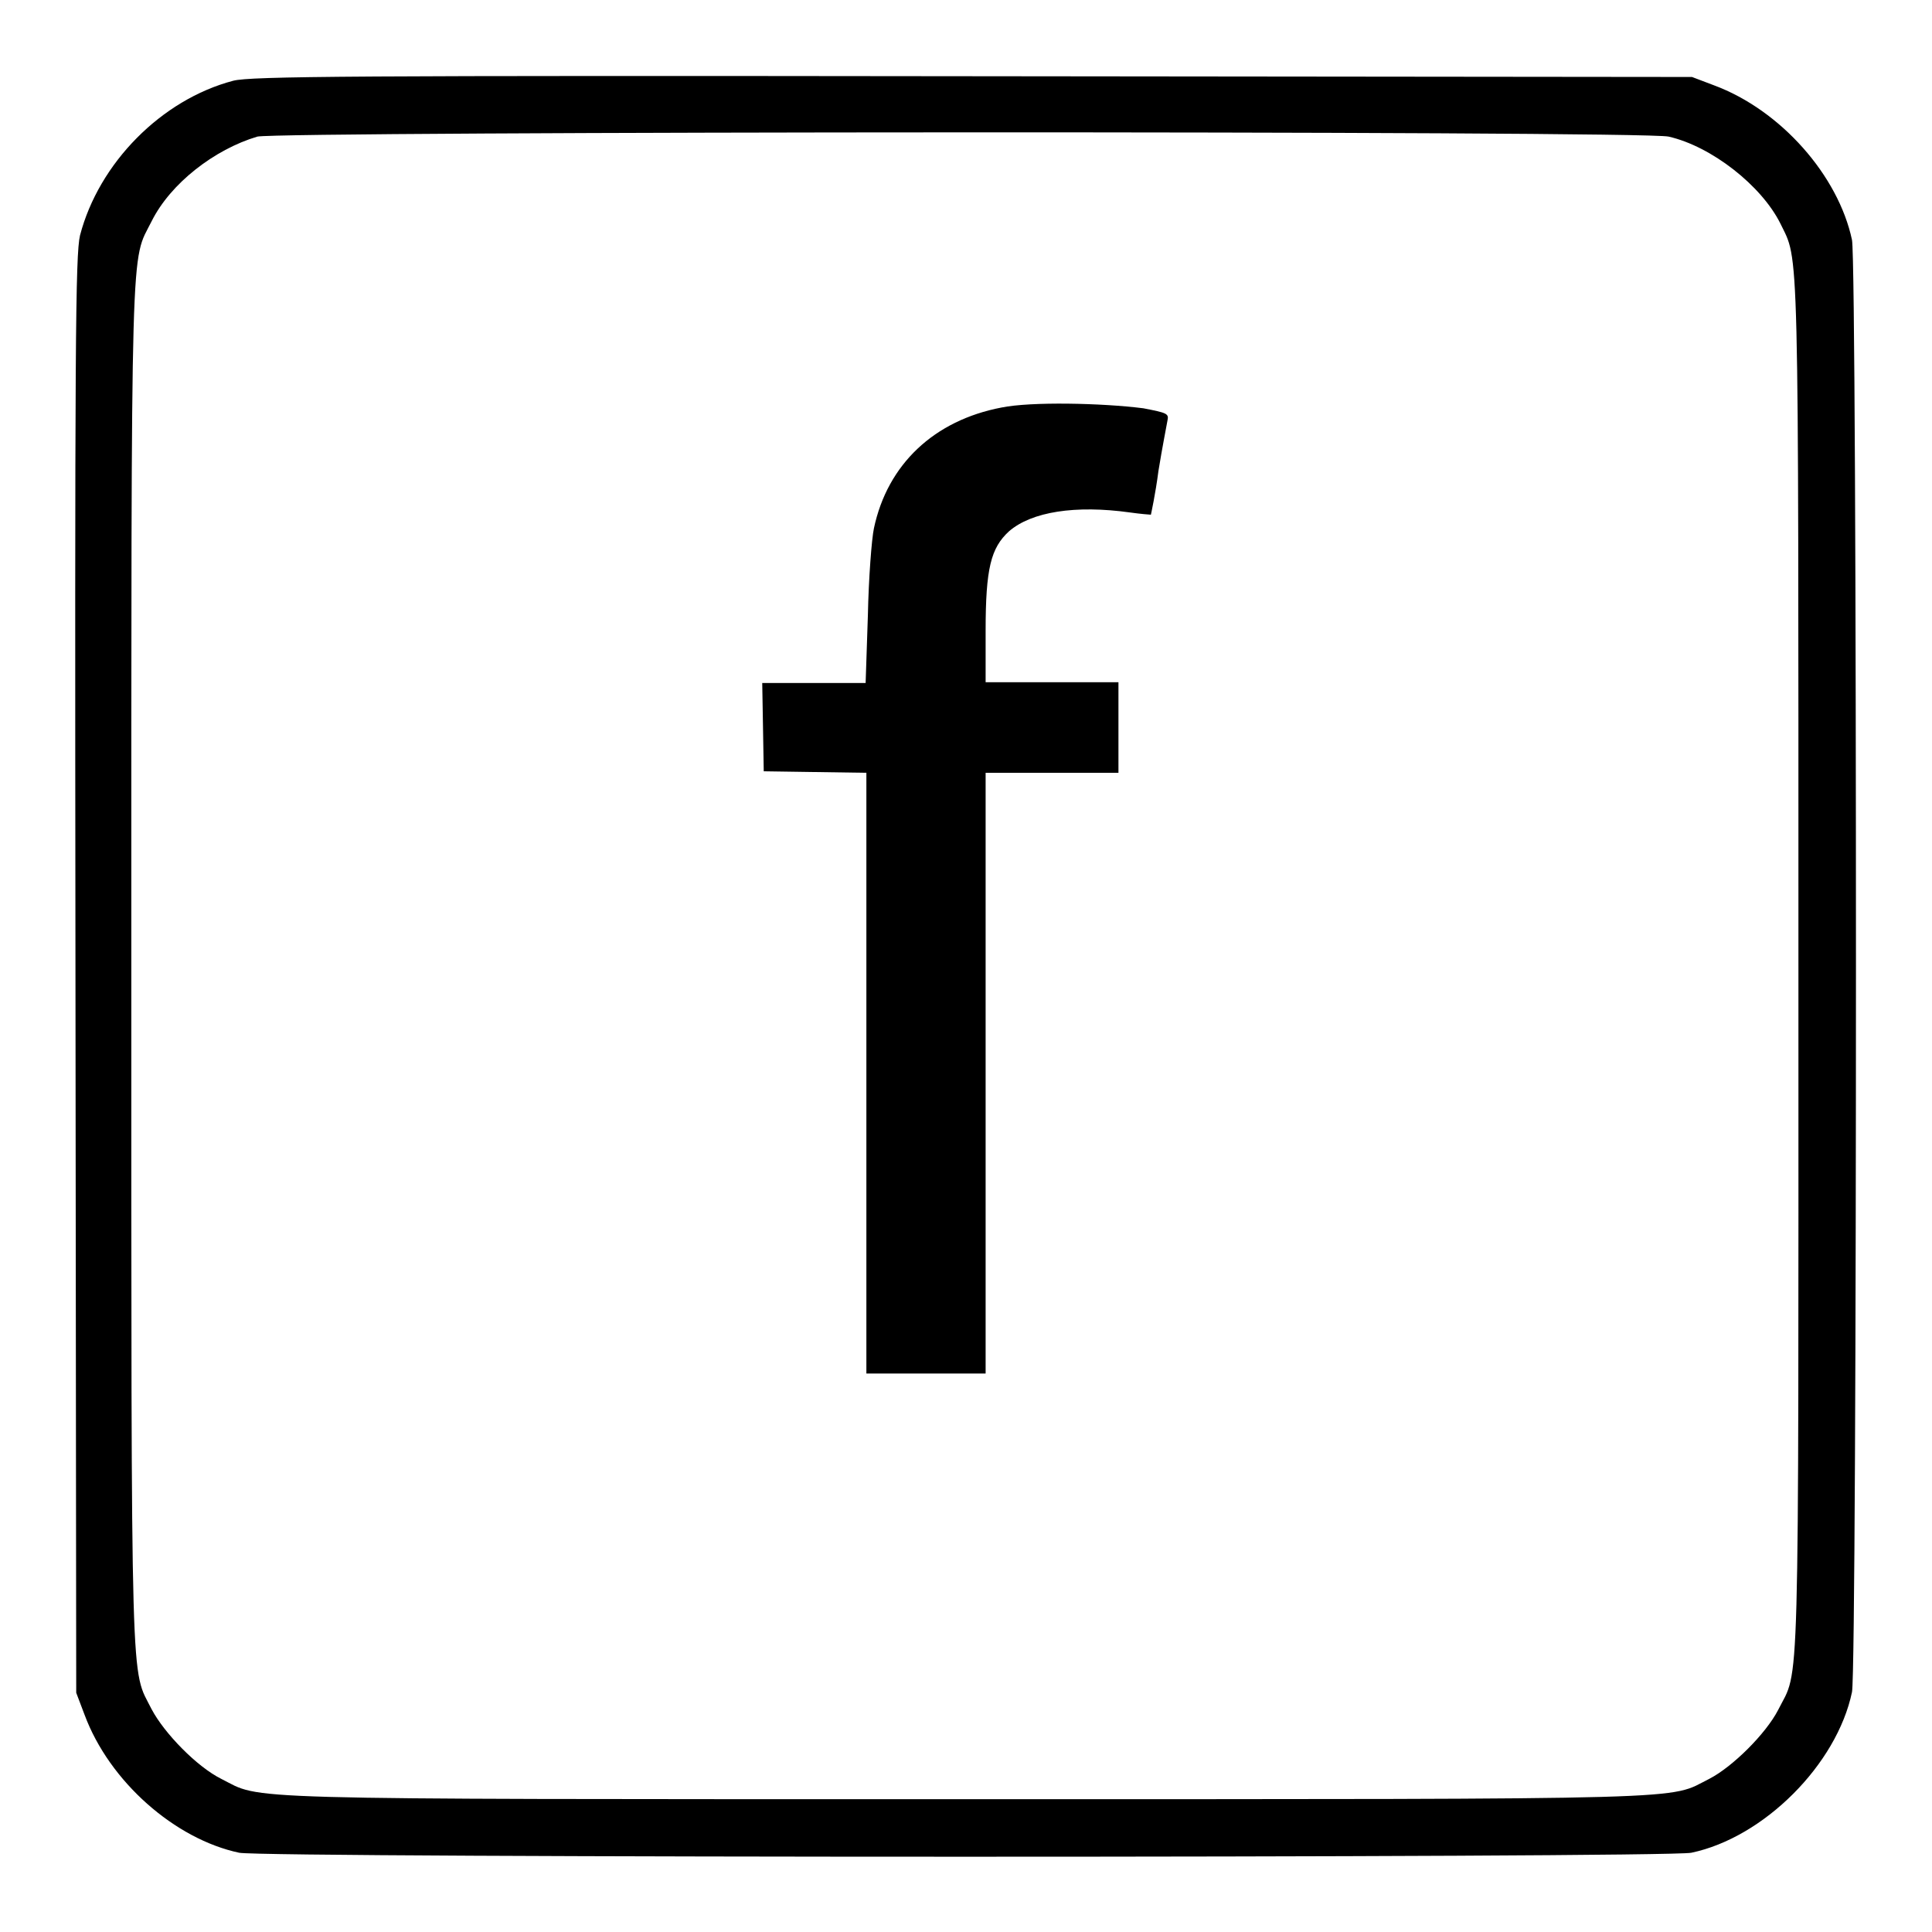
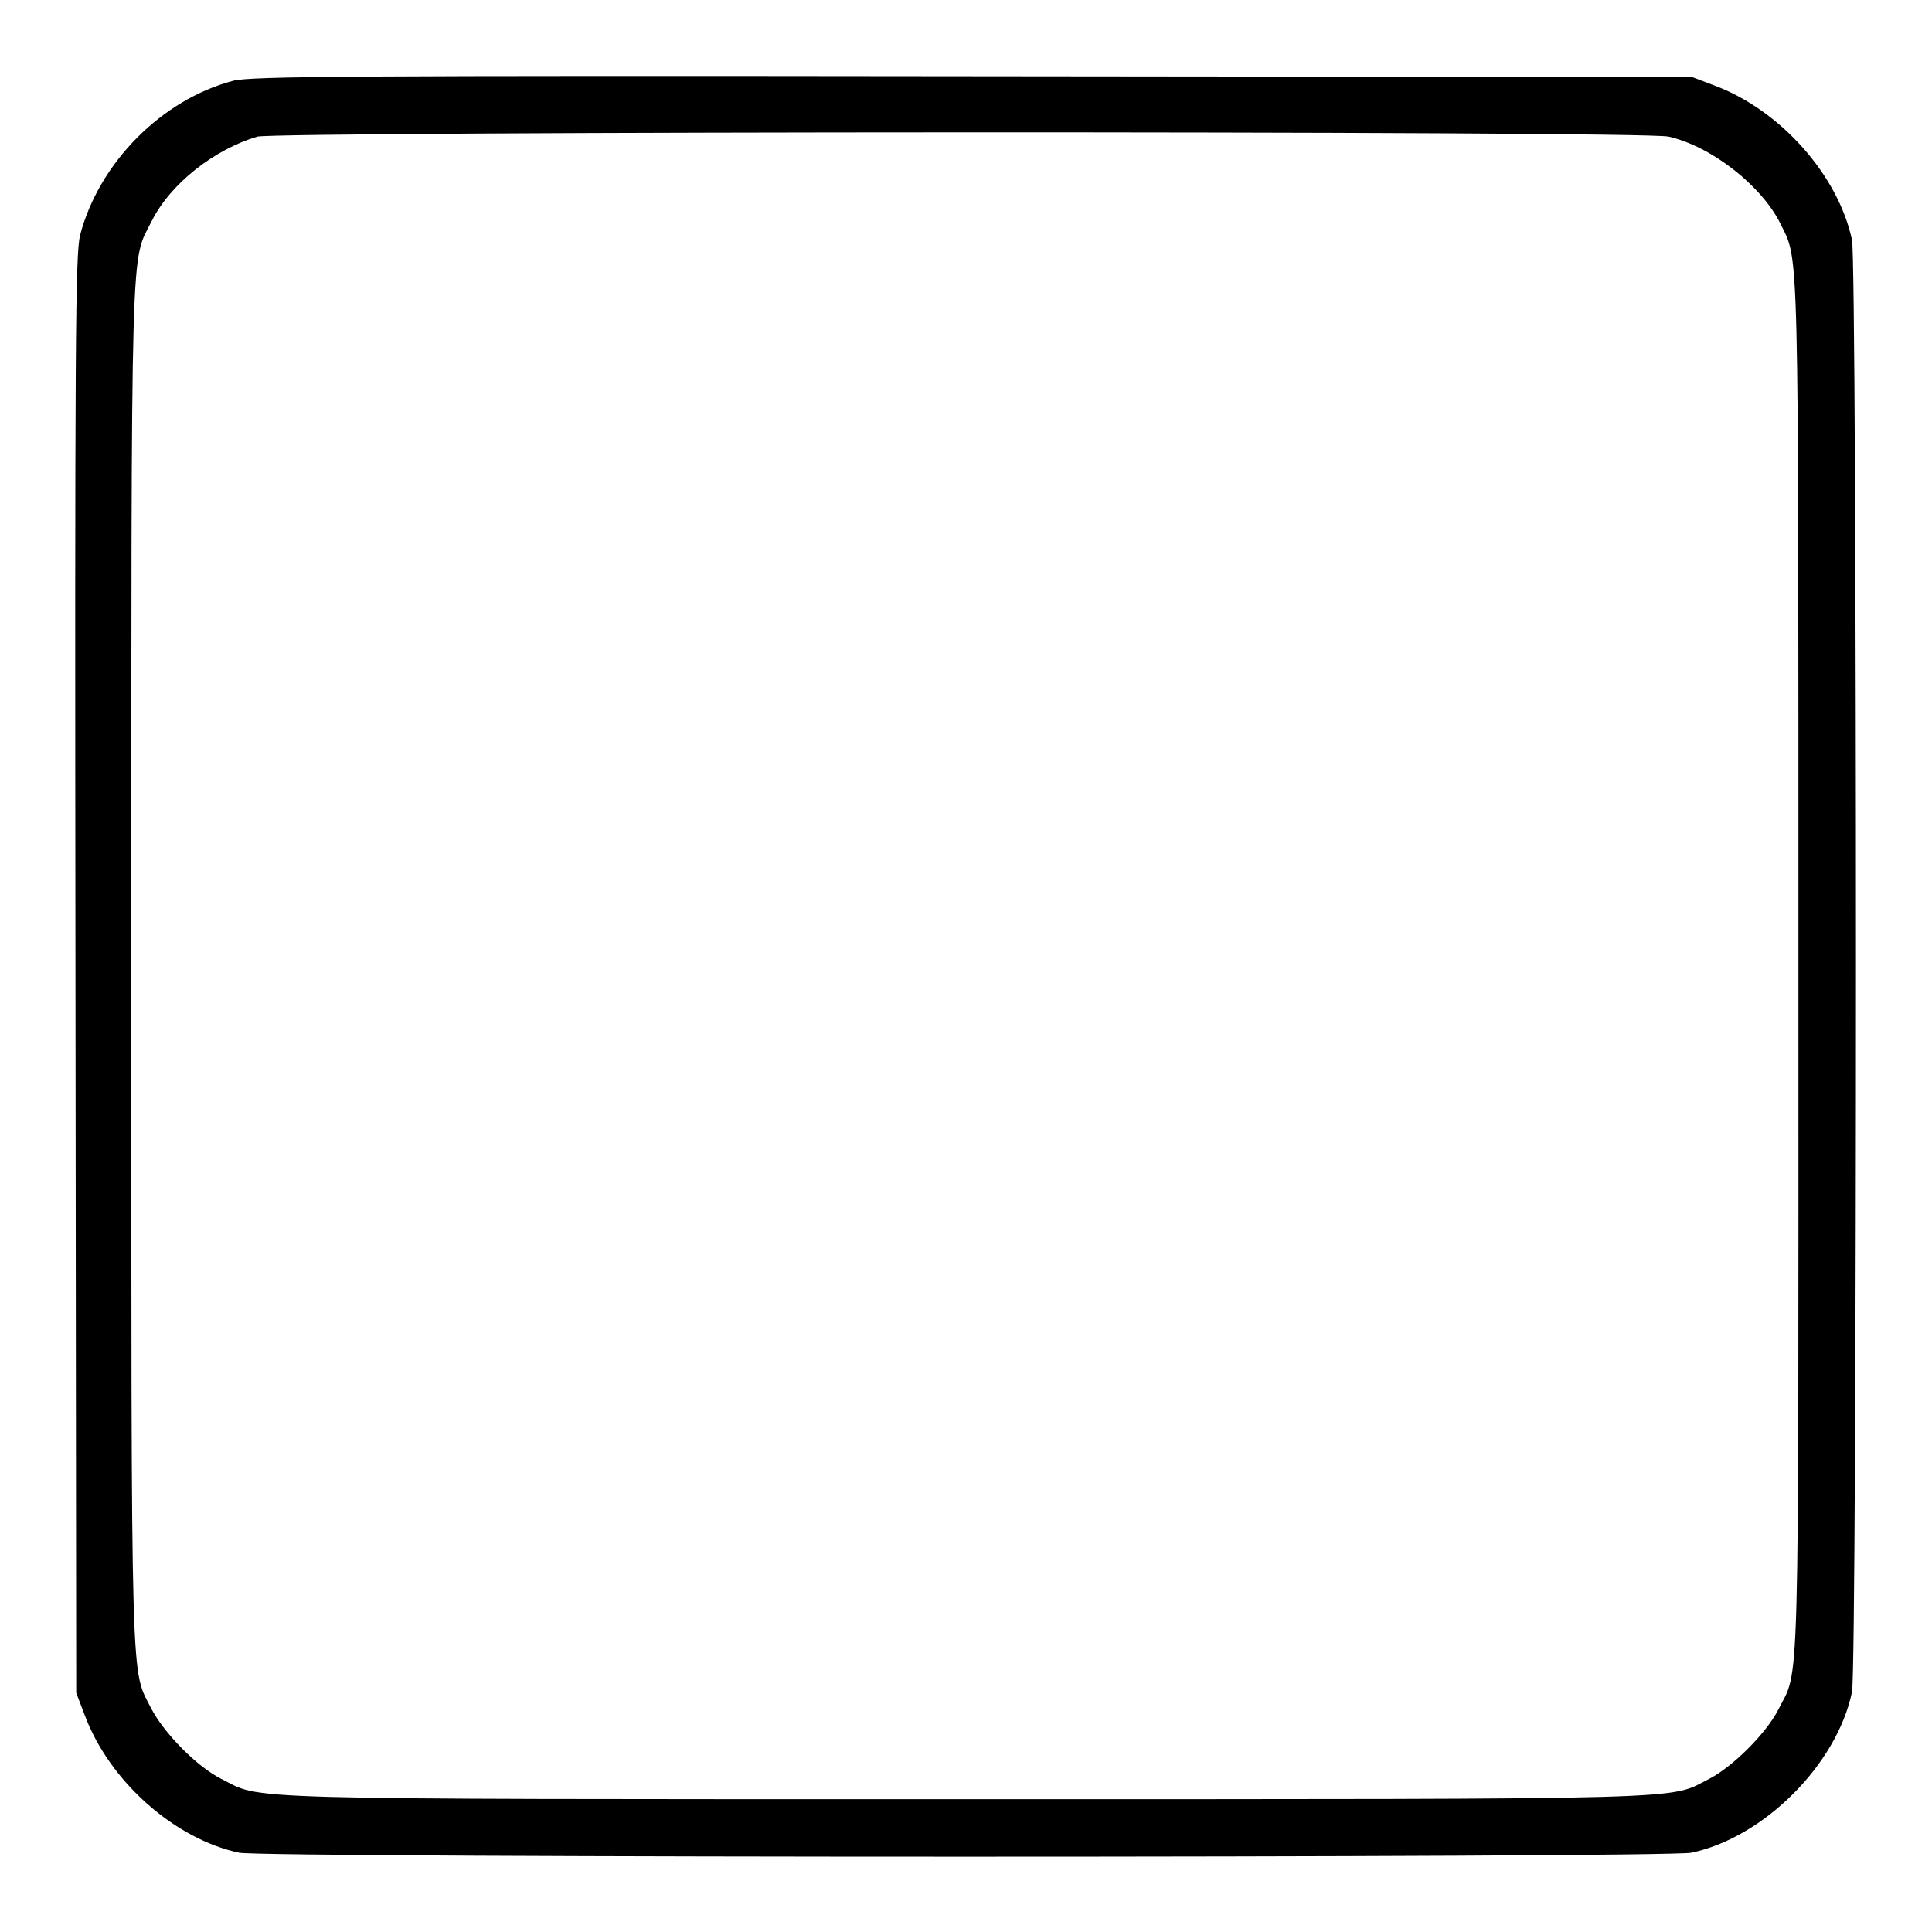
<svg xmlns="http://www.w3.org/2000/svg" version="1.1" x="0px" y="0px" viewBox="0 0 256 256" enable-background="new 0 0 256 256" xml:space="preserve">
  <g>
    <g>
      <g>
        <path fill="#000000" d="M30.9,10.7c-9.5,2.5-17.8,10.9-20.3,20.5c-0.6,2.6-0.7,13.7-0.6,98l0.1,95.1l1.1,2.9c3.3,8.9,12,16.5,20.5,18.3c3.6,0.7,188.8,0.7,192.4,0c9.6-2,19.3-11.7,21.3-21.3c0.7-3.6,0.7-188.8,0-192.4c-1.8-8.5-9.4-17.2-18.3-20.5l-2.9-1.1l-95.4-0.1C46.4,10,33.2,10.1,30.9,10.7z M221.1,18.1c5.7,1.3,12.3,6.5,14.8,11.5c2.5,5.2,2.4,0.3,2.4,98.4c0,99.9,0.2,92.8-2.7,98.6c-1.6,3.1-6,7.5-9.1,9.1c-5.6,2.8,0.3,2.7-98.6,2.7s-93,0.1-98.6-2.7c-3.2-1.6-7.5-6-9.2-9.2c-2.8-5.6-2.7,0.3-2.7-98.6c0-98.8-0.1-93,2.7-98.6c2.5-5,8.3-9.5,14-11.2C37,17.4,217.8,17.3,221.1,18.1z" />
-         <path fill="#000000" d="M132.7,54c-8.9,1.7-15.1,7.5-16.9,16c-0.3,1.4-0.7,6.6-0.8,11.5l-0.3,9h-6.9H101l0.1,5.8l0.1,5.9l6.8,0.1l6.8,0.1v39.8v39.8h7.9h7.9v-39.8v-39.8h8.8h8.8v-6v-6h-8.8h-8.8v-6.8c0-8.3,0.7-11,3.1-13.2c3-2.6,8.8-3.5,16-2.5c1.4,0.2,2.7,0.3,2.8,0.3c0,0,0.6-2.7,1-5.8c0.5-3.1,1.1-6.1,1.2-6.7c0.2-0.9-0.1-1-3.2-1.6C146,53.4,136.6,53.2,132.7,54z" />
      </g>
    </g>
  </g>
</svg>